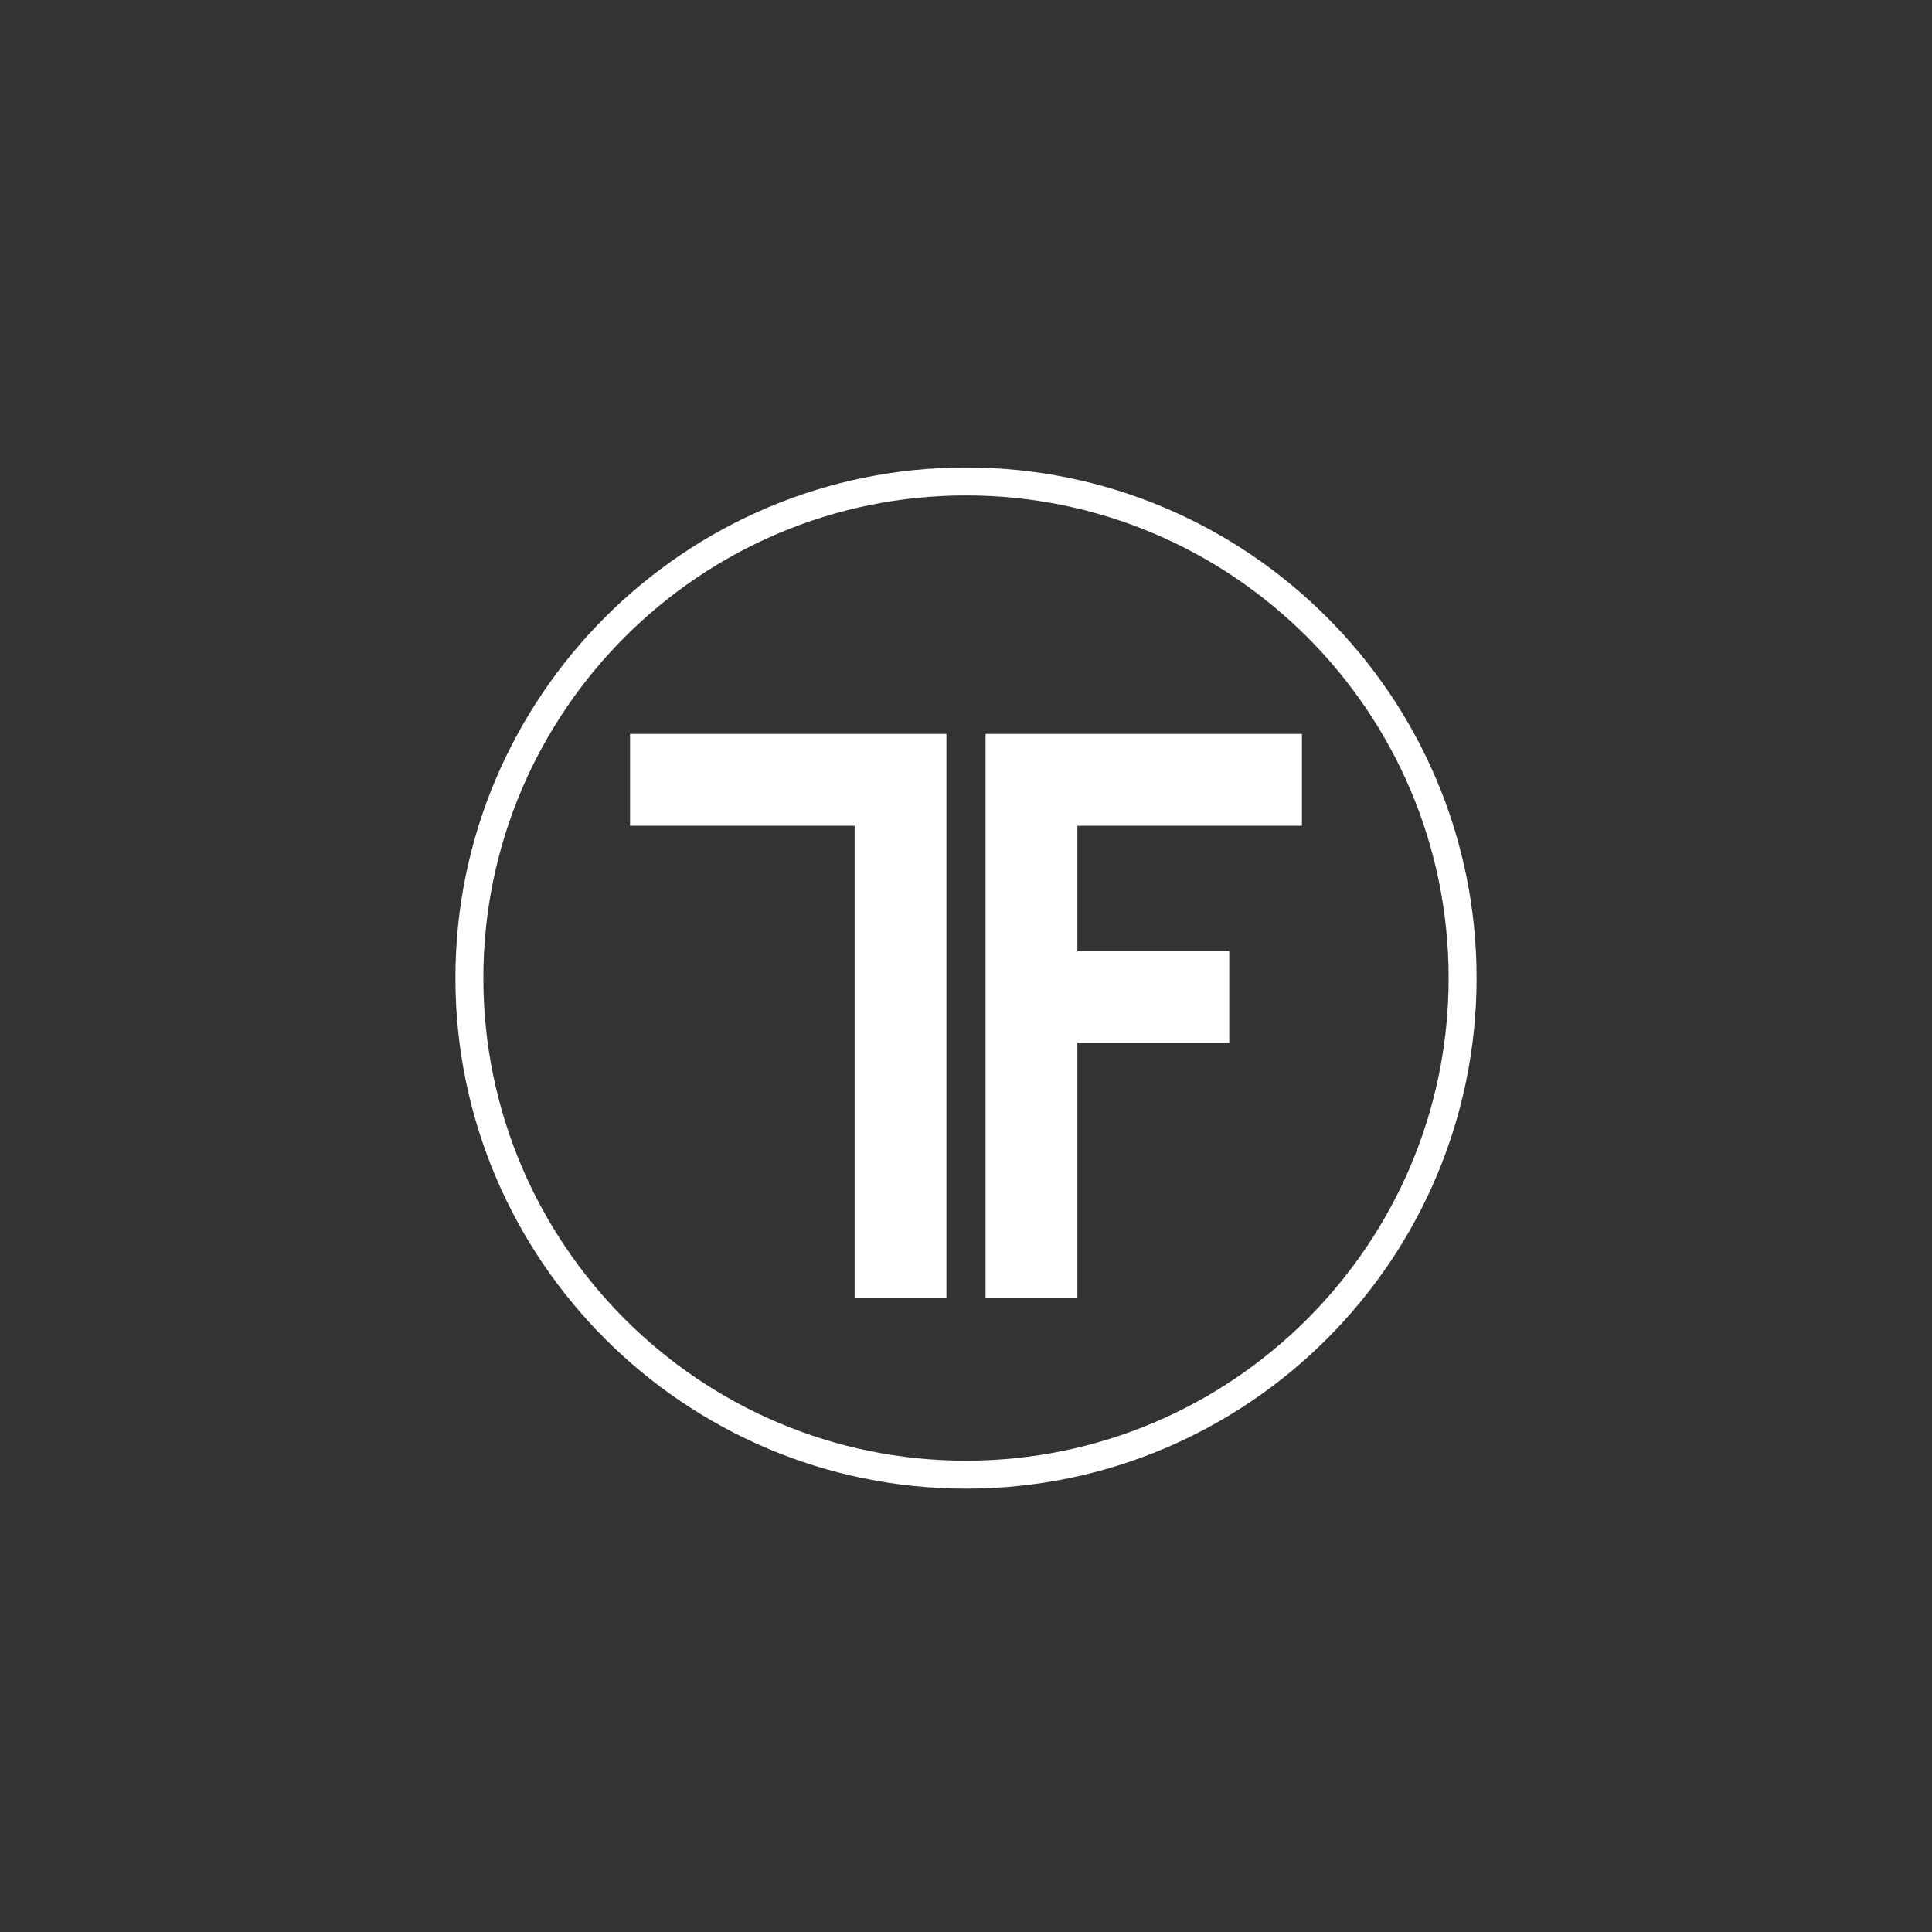
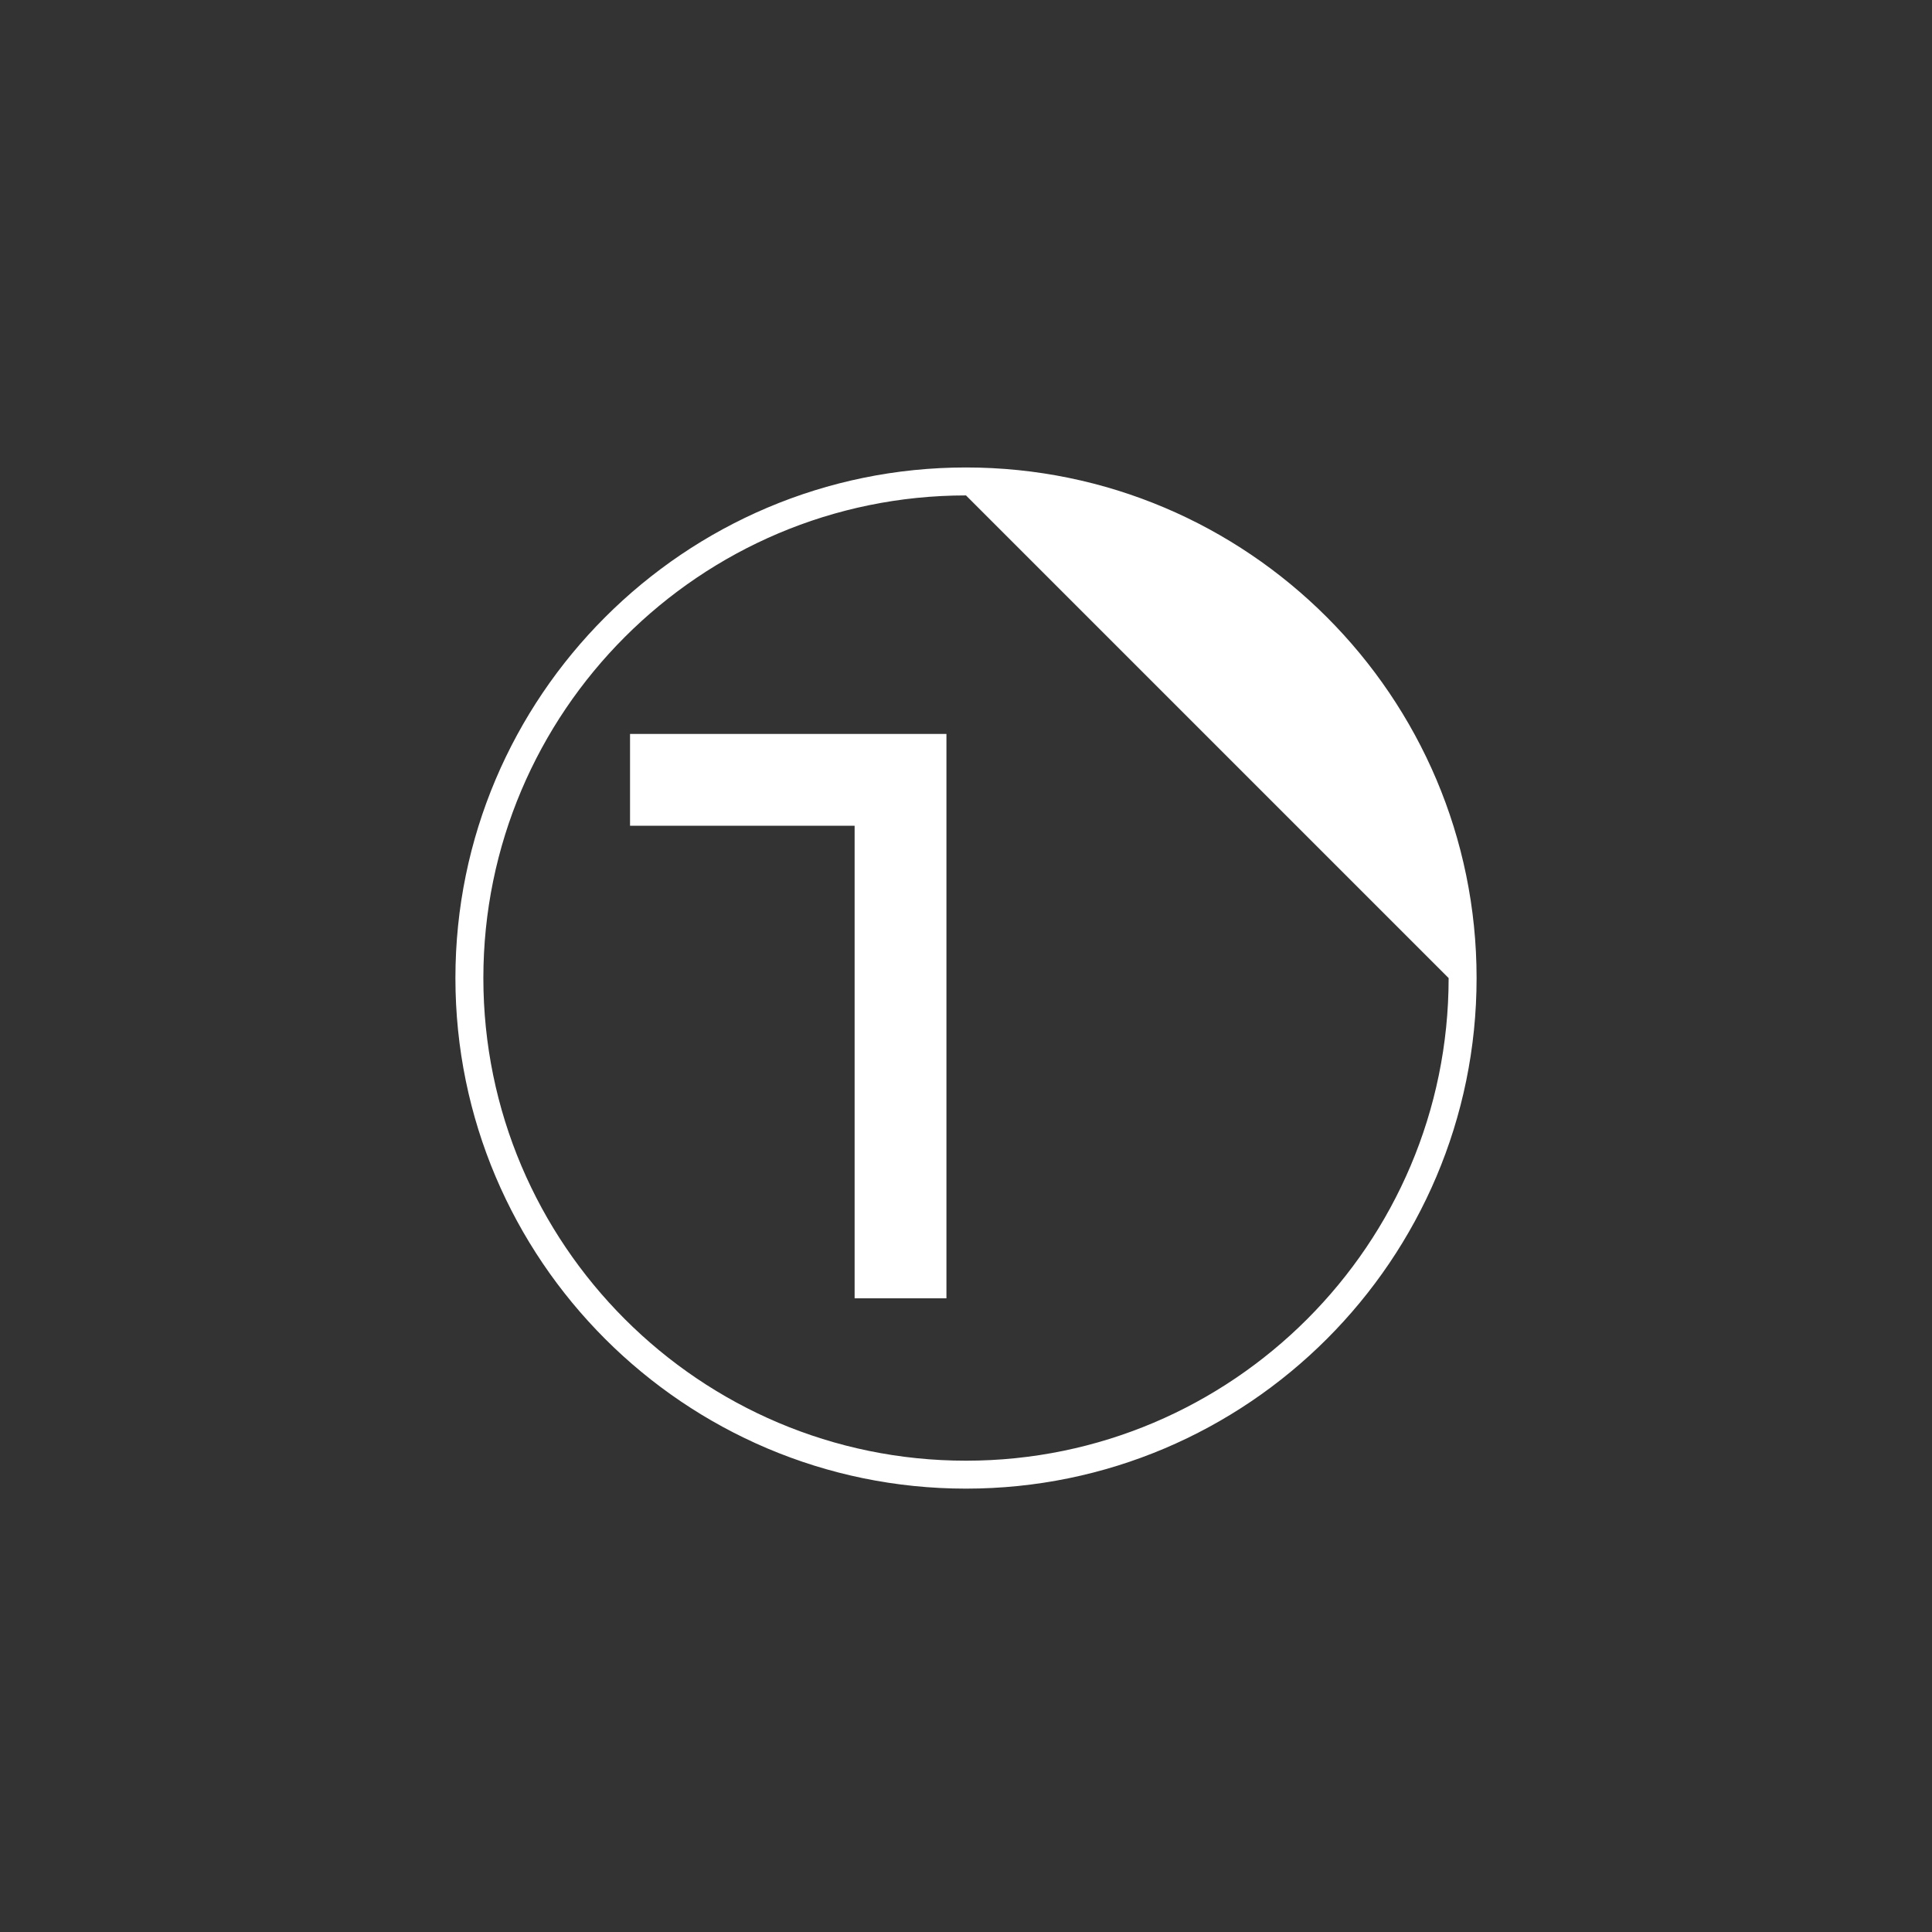
<svg xmlns="http://www.w3.org/2000/svg" version="1.1" id="Layer_1" x="0px" y="0px" width="283.46px" height="283.46px" viewBox="0 0 283.46 283.46" enable-background="new 0 0 283.46 283.46" xml:space="preserve">
  <rect x="0" y="0" width="283.46" height="283.46" fill="#333333" stroke="none" />
-   <path fill="#FFFFFF" d="M141.728,218.41c-41.306,0-74.91-33.604-74.91-74.911c0-41.307,33.604-74.913,74.91-74.913  c41.308,0,74.915,33.606,74.915,74.913C216.643,184.806,183.035,218.41,141.728,218.41z M141.728,72.687  c-39.045,0-70.81,31.767-70.81,70.813c0,39.045,31.765,70.811,70.81,70.811c39.047,0,70.813-31.766,70.813-70.811  C212.541,104.453,180.774,72.687,141.728,72.687z" />
+   <path fill="#FFFFFF" d="M141.728,218.41c-41.306,0-74.91-33.604-74.91-74.911c0-41.307,33.604-74.913,74.91-74.913  c41.308,0,74.915,33.606,74.915,74.913C216.643,184.806,183.035,218.41,141.728,218.41z M141.728,72.687  c-39.045,0-70.81,31.767-70.81,70.813c0,39.045,31.765,70.811,70.81,70.811c39.047,0,70.813-31.766,70.813-70.811  z" />
  <g>
    <polygon fill="#FFFFFF" points="92.438,121.153 125.388,121.153 125.388,190.487 138.859,190.487 138.859,121.153 138.859,111.126    138.859,107.682 92.438,107.682  " />
-     <polygon fill="#FFFFFF" points="191.014,121.153 191.014,107.682 144.602,107.682 144.602,111.126 144.602,121.153 144.602,139.53    144.602,153.006 144.602,190.487 158.072,190.487 158.072,153.006 180.354,153.006 180.354,139.53 158.072,139.53 158.072,121.153     " />
  </g>
</svg>